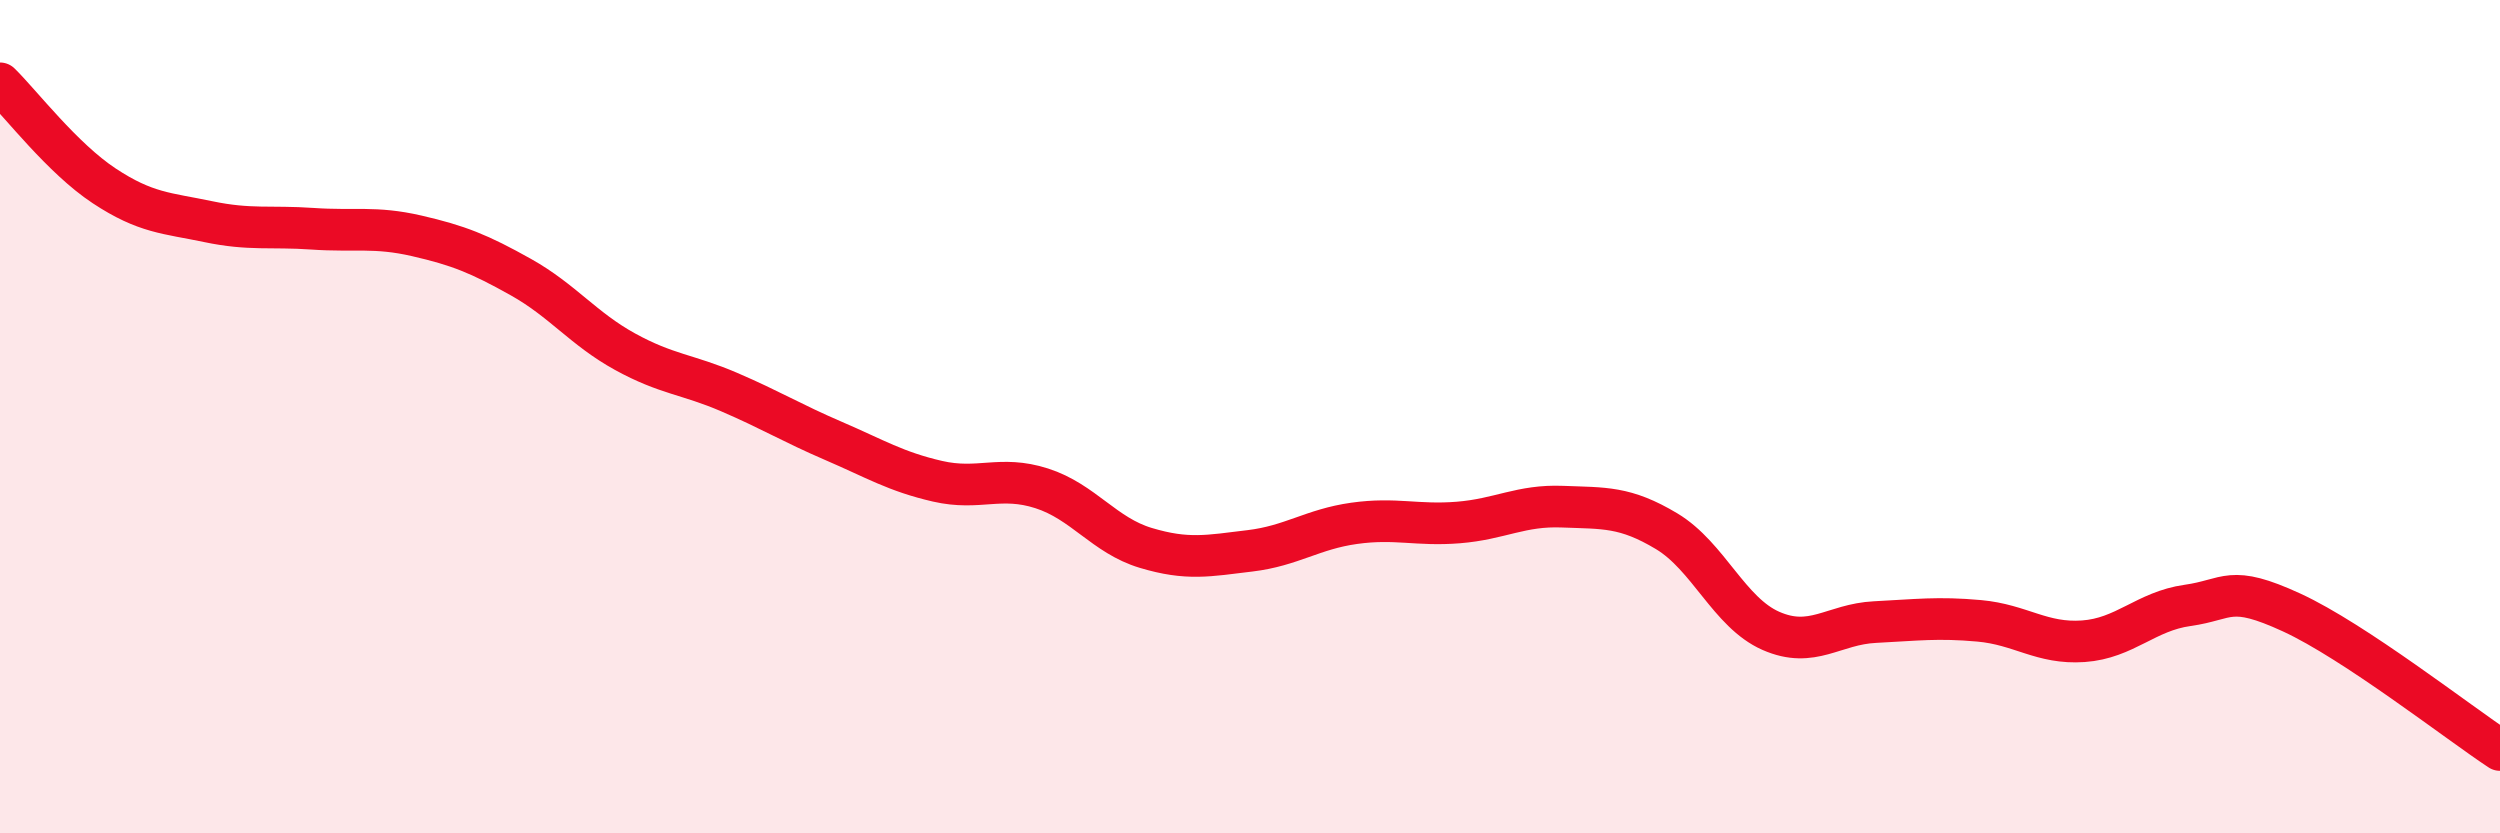
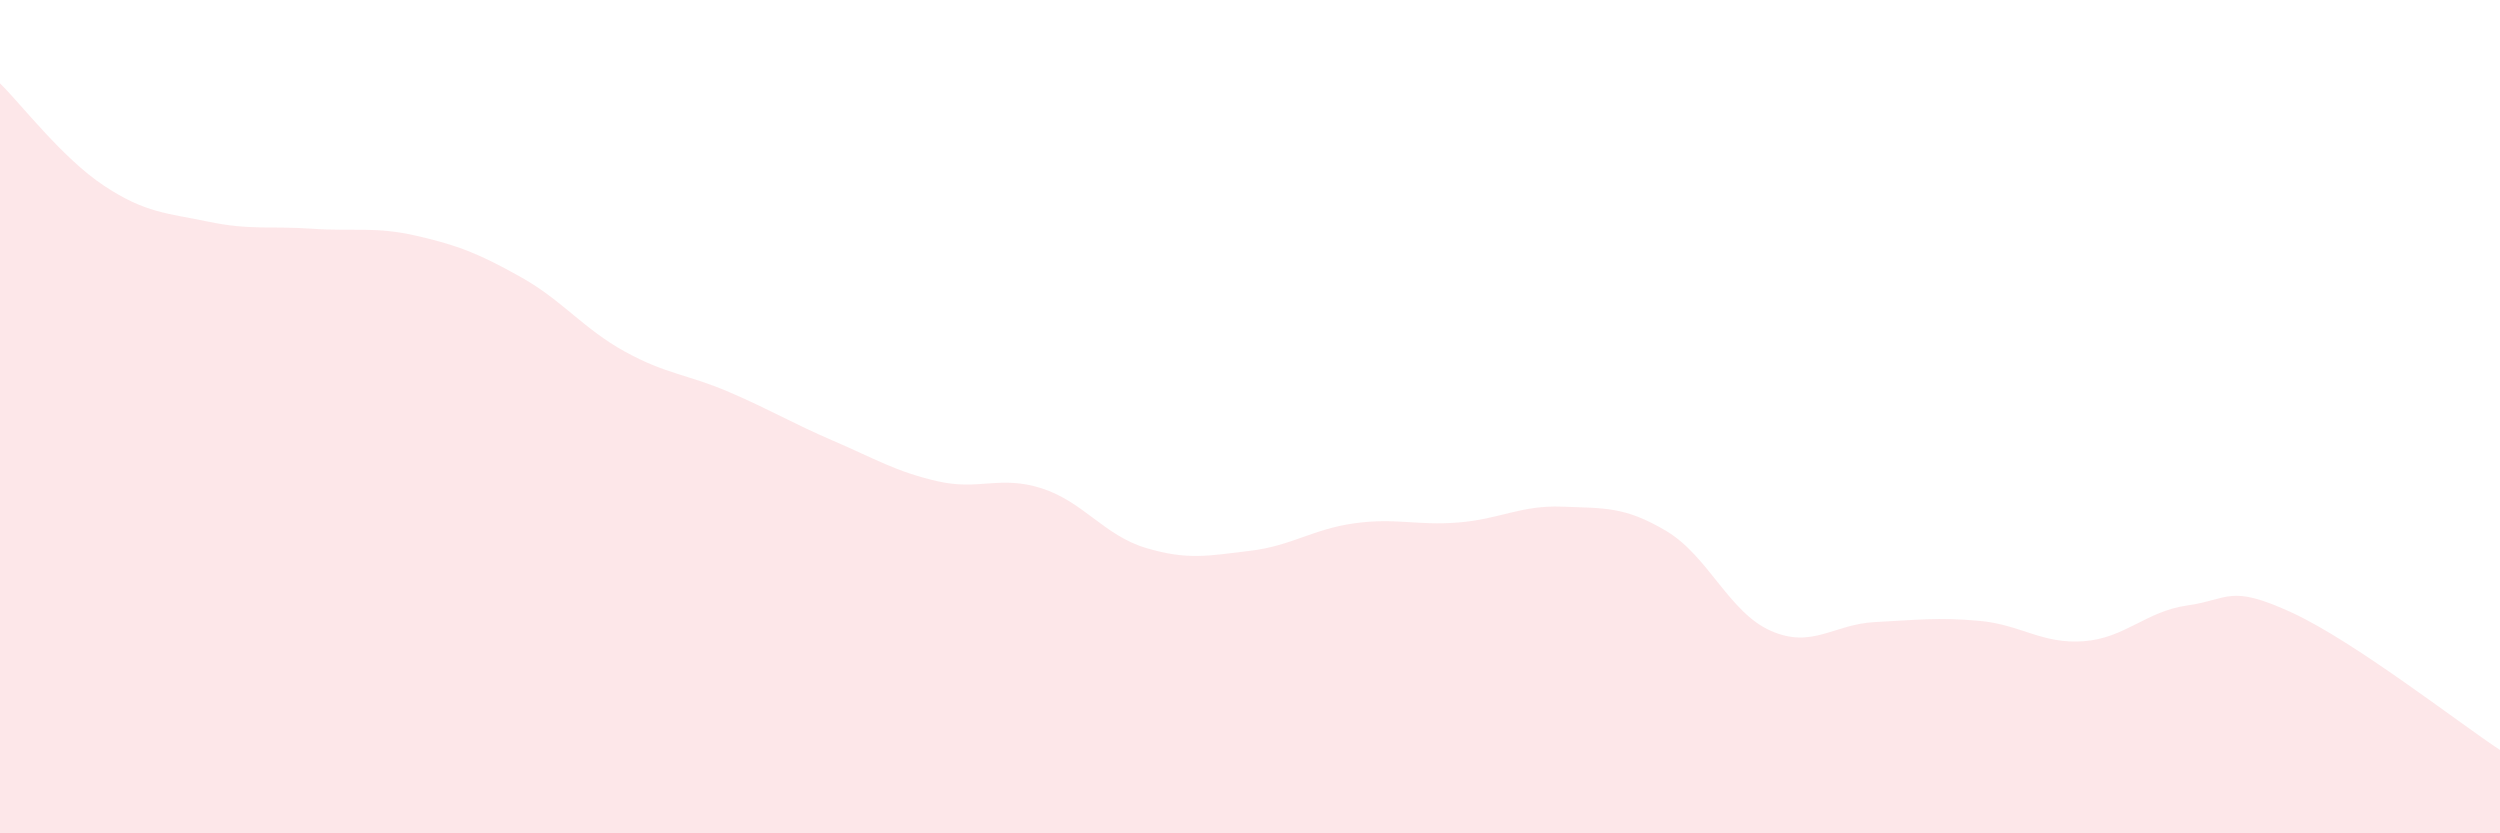
<svg xmlns="http://www.w3.org/2000/svg" width="60" height="20" viewBox="0 0 60 20">
  <path d="M 0,2 C 0.5,2.49 1.5,3.8 2.5,4.46 C 3.5,5.12 4,5.11 5,5.32 C 6,5.53 6.5,5.42 7.5,5.49 C 8.5,5.56 9,5.43 10,5.66 C 11,5.89 11.5,6.09 12.5,6.65 C 13.5,7.21 14,7.89 15,8.44 C 16,8.99 16.5,8.98 17.5,9.41 C 18.5,9.84 19,10.15 20,10.58 C 21,11.01 21.5,11.32 22.5,11.55 C 23.5,11.78 24,11.4 25,11.72 C 26,12.04 26.5,12.85 27.5,13.15 C 28.5,13.45 29,13.34 30,13.22 C 31,13.1 31.5,12.7 32.5,12.56 C 33.5,12.42 34,12.62 35,12.54 C 36,12.46 36.5,12.12 37.5,12.16 C 38.5,12.2 39,12.15 40,12.75 C 41,13.35 41.5,14.7 42.5,15.14 C 43.5,15.58 44,14.98 45,14.93 C 46,14.88 46.5,14.81 47.5,14.9 C 48.5,14.99 49,15.46 50,15.39 C 51,15.32 51.5,14.67 52.5,14.53 C 53.5,14.39 53.5,14.01 55,14.7 C 56.5,15.39 59,17.34 60,18L60 20L0 20Z" fill="#EB0A25" opacity="0.1" stroke-linecap="round" stroke-linejoin="round" />
-   <path d="M 0,2 C 0.5,2.49 1.5,3.8 2.5,4.46 C 3.5,5.12 4,5.11 5,5.32 C 6,5.53 6.5,5.42 7.5,5.49 C 8.5,5.56 9,5.43 10,5.66 C 11,5.89 11.5,6.09 12.5,6.65 C 13.5,7.21 14,7.89 15,8.44 C 16,8.99 16.5,8.98 17.5,9.41 C 18.5,9.84 19,10.15 20,10.58 C 21,11.01 21.5,11.32 22.5,11.55 C 23.5,11.78 24,11.4 25,11.72 C 26,12.04 26.5,12.85 27.5,13.15 C 28.5,13.45 29,13.34 30,13.22 C 31,13.1 31.5,12.7 32.5,12.56 C 33.5,12.42 34,12.62 35,12.54 C 36,12.46 36.5,12.12 37.5,12.16 C 38.5,12.2 39,12.15 40,12.75 C 41,13.35 41.5,14.7 42.5,15.14 C 43.5,15.58 44,14.98 45,14.93 C 46,14.88 46.5,14.81 47.5,14.9 C 48.5,14.99 49,15.46 50,15.39 C 51,15.32 51.5,14.67 52.5,14.53 C 53.5,14.39 53.5,14.01 55,14.7 C 56.5,15.39 59,17.34 60,18" stroke="#EB0A25" stroke-width="1" fill="none" stroke-linecap="round" stroke-linejoin="round" />
</svg>